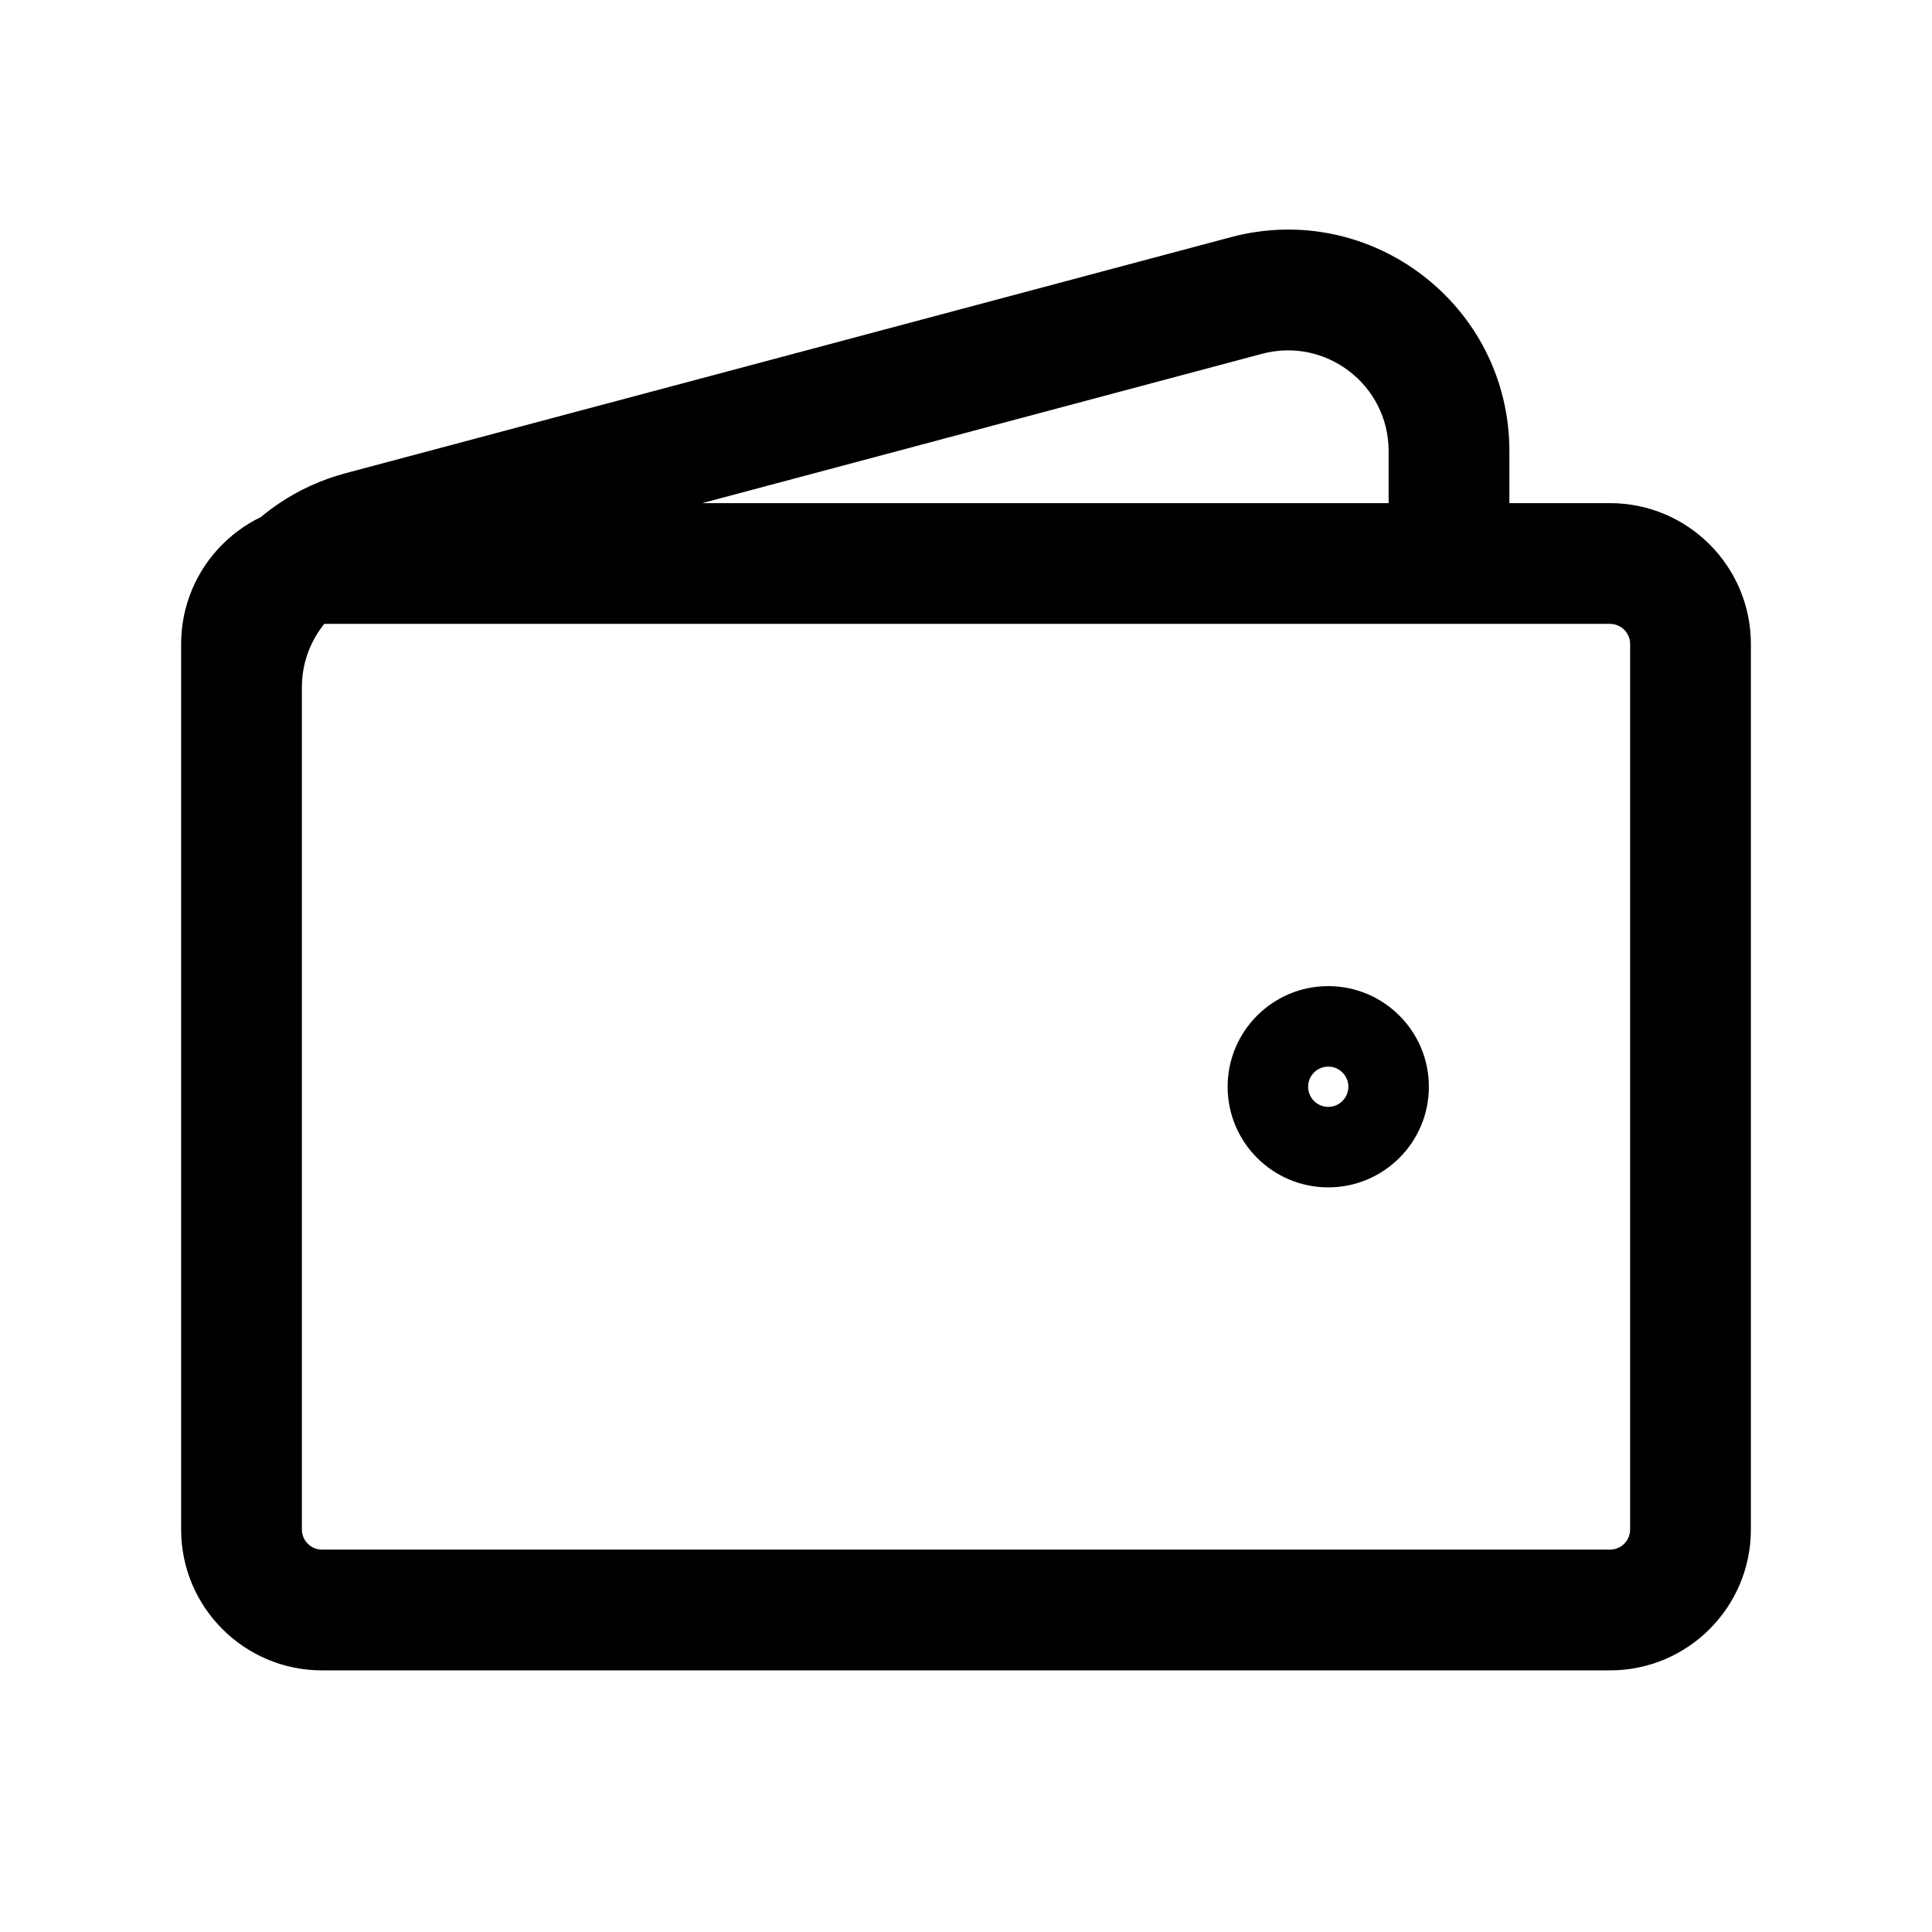
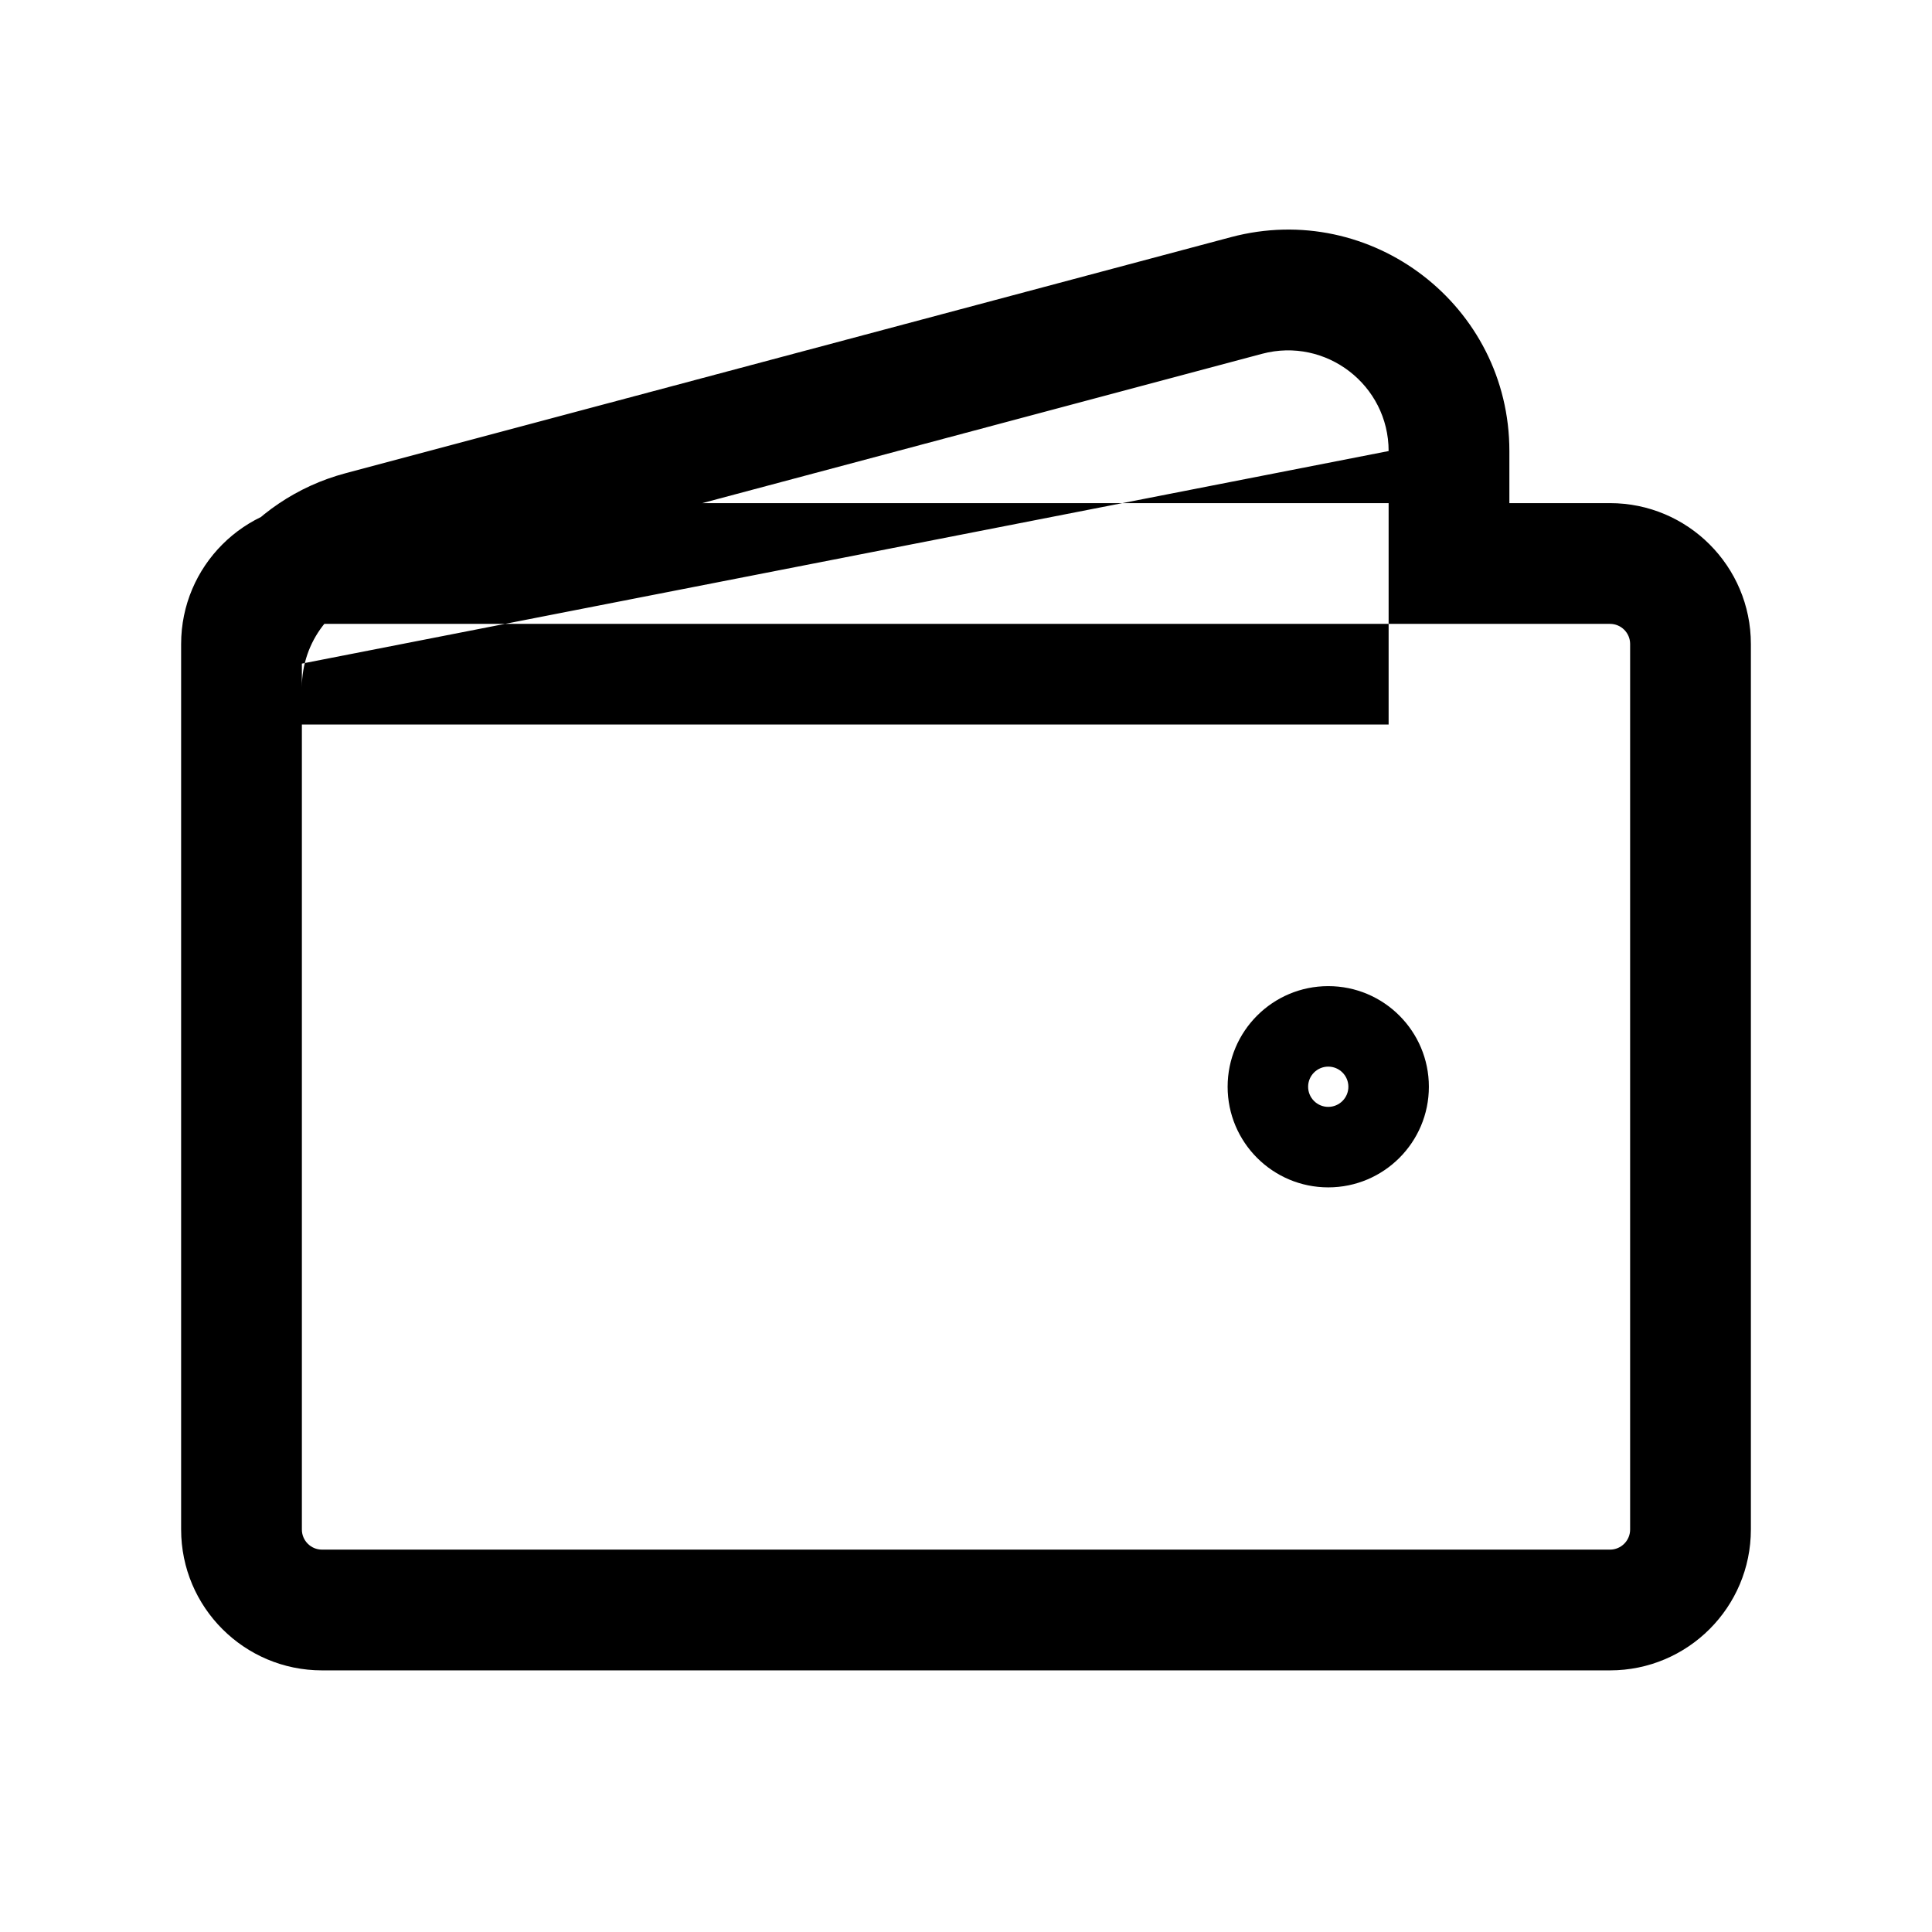
<svg xmlns="http://www.w3.org/2000/svg" width="24" height="24" viewBox="0 0 24 24" fill="none">
-   <path d="M4.485 6.604L4.678 7.329H4.678L4.485 6.604ZM15.485 3.671L15.291 2.946L15.485 3.671ZM17.25 7C17.25 7.414 17.586 7.75 18 7.75C18.414 7.75 18.75 7.414 18.75 7H17.25ZM2.25 9C2.25 9.414 2.586 9.75 3 9.75C3.414 9.75 3.75 9.414 3.75 9H2.25ZM4 20.75H20V19.25H4V20.75ZM20 6.25H4V7.75H20V6.25ZM21.75 19V8H20.25V19H21.75ZM2.25 8V19H3.75V8H2.25ZM20 7.75C20.138 7.75 20.25 7.862 20.25 8H21.75C21.75 7.034 20.966 6.25 20 6.25V7.75ZM20 20.75C20.966 20.75 21.75 19.966 21.75 19H20.25C20.25 19.138 20.138 19.25 20 19.25V20.75ZM4 19.25C3.862 19.25 3.75 19.138 3.75 19H2.25C2.25 19.966 3.034 20.75 4 20.75V19.25ZM4 6.25C3.034 6.25 2.25 7.034 2.25 8H3.75C3.75 7.862 3.862 7.75 4 7.75V6.25ZM15.25 13.5C15.25 14.19 15.81 14.75 16.5 14.75V13.25C16.638 13.25 16.75 13.362 16.75 13.5H15.25ZM16.5 14.75C17.19 14.75 17.75 14.19 17.75 13.5H16.25C16.25 13.362 16.362 13.25 16.5 13.25V14.75ZM17.75 13.5C17.75 12.81 17.19 12.25 16.5 12.25V13.75C16.362 13.75 16.25 13.638 16.25 13.5H17.75ZM16.5 12.25C15.81 12.25 15.25 12.81 15.25 13.5H16.75C16.75 13.638 16.638 13.75 16.5 13.75V12.25ZM4.678 7.329L15.678 4.395L15.291 2.946L4.291 5.879L4.678 7.329ZM17.25 5.603V7H18.75V5.603H17.25ZM2.25 8.537V9H3.75V8.537H2.25ZM15.678 4.395C16.471 4.184 17.25 4.782 17.25 5.603H18.75C18.75 3.796 17.037 2.481 15.291 2.946L15.678 4.395ZM4.291 5.879C3.088 6.2 2.25 7.291 2.25 8.537H3.75C3.75 7.97 4.131 7.475 4.678 7.329L4.291 5.879Z" fill="#020617" style="fill:#020617;fill:color(display-p3 0.008 0.024 0.09);fill-opacity:1;" />
+   <path d="M4.485 6.604L4.678 7.329H4.678L4.485 6.604ZM15.485 3.671L15.291 2.946L15.485 3.671ZM17.25 7C17.25 7.414 17.586 7.75 18 7.75C18.414 7.75 18.75 7.414 18.75 7H17.25ZM2.25 9C2.25 9.414 2.586 9.75 3 9.75C3.414 9.75 3.75 9.414 3.75 9H2.25ZM4 20.75H20V19.25H4V20.75ZM20 6.25H4V7.75H20V6.25ZM21.75 19V8H20.25V19H21.75ZM2.25 8V19H3.75V8H2.25ZM20 7.75C20.138 7.75 20.25 7.862 20.25 8H21.75C21.75 7.034 20.966 6.25 20 6.25V7.75ZM20 20.75C20.966 20.75 21.75 19.966 21.75 19H20.25C20.25 19.138 20.138 19.25 20 19.25V20.75ZM4 19.25C3.862 19.25 3.75 19.138 3.75 19H2.25C2.25 19.966 3.034 20.75 4 20.75V19.25ZM4 6.25C3.034 6.25 2.25 7.034 2.25 8H3.75C3.75 7.862 3.862 7.75 4 7.75V6.25ZM15.25 13.5C15.25 14.19 15.81 14.75 16.5 14.75V13.25C16.638 13.25 16.75 13.362 16.75 13.5H15.25ZM16.5 14.75C17.19 14.75 17.75 14.19 17.75 13.5H16.25C16.25 13.362 16.362 13.25 16.5 13.25V14.75ZM17.75 13.5C17.75 12.81 17.19 12.25 16.5 12.25V13.75C16.362 13.75 16.25 13.638 16.25 13.5H17.75ZM16.5 12.25C15.81 12.25 15.25 12.81 15.25 13.5H16.75C16.75 13.638 16.638 13.75 16.5 13.75V12.25ZM4.678 7.329L15.678 4.395L15.291 2.946L4.291 5.879L4.678 7.329ZM17.25 5.603V7H18.75V5.603H17.25ZV9H3.75V8.537H2.25ZM15.678 4.395C16.471 4.184 17.25 4.782 17.25 5.603H18.75C18.75 3.796 17.037 2.481 15.291 2.946L15.678 4.395ZM4.291 5.879C3.088 6.2 2.25 7.291 2.25 8.537H3.75C3.75 7.97 4.131 7.475 4.678 7.329L4.291 5.879Z" fill="#020617" style="fill:#020617;fill:color(display-p3 0.008 0.024 0.09);fill-opacity:1;" />
</svg>